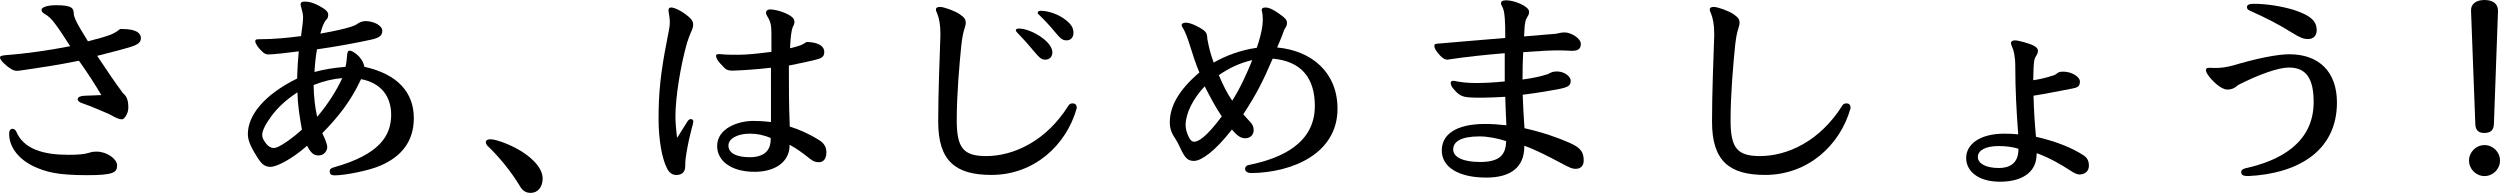
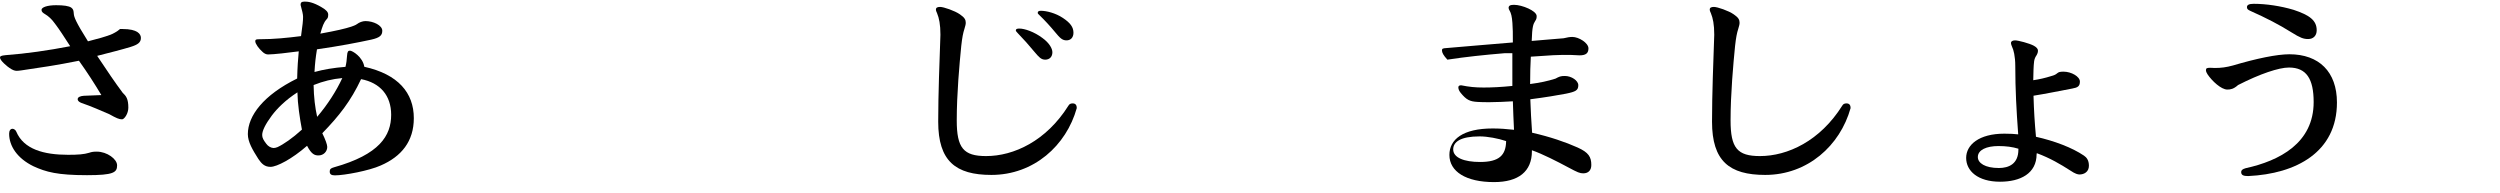
<svg xmlns="http://www.w3.org/2000/svg" version="1.1" id="レイヤー_1" x="0px" y="0px" width="393.89px" height="30.39px" viewBox="0 0 393.89 30.39" style="enable-background:new 0 0 393.89 30.39;" xml:space="preserve">
  <g>
    <g>
      <path d="M15.97,14.98c-1.1-1.84-2.19-3.53-3.53-5.41c-3.5,0.71-6.43,1.13-9.08,1.52c-0.28,0.04-0.57,0.07-0.74,0.07    c-0.32,0-0.67-0.14-1.13-0.46C1.17,10.5,0,9.54,0,9.08c0-0.21,0.14-0.32,0.88-0.39C4.13,8.45,7.6,7.95,11.06,7.28    C10,5.65,9.4,4.7,8.73,3.82c-0.6-0.85-1.1-1.27-1.63-1.59C6.79,2.05,6.54,1.87,6.54,1.56c0-0.42,0.92-0.74,2.3-0.74    c1.17,0,2.01,0.11,2.4,0.39c0.32,0.25,0.35,0.46,0.39,0.99c0.04,0.46,0.25,1.17,2.23,4.31c1.91-0.49,2.51-0.67,3.5-1.02    c0.39-0.14,1.13-0.53,1.55-0.92h0.39c2.4,0,2.9,0.81,2.9,1.41c0,0.71-0.49,1.06-1.62,1.41c-1.27,0.39-3.18,0.88-5.27,1.41    c1.77,2.65,2.69,4.03,4.03,5.83c0.53,0.49,0.88,0.95,0.88,2.33c0,0.95-0.64,1.84-0.99,1.84c-0.46,0-0.88-0.18-2.01-0.81    c-1.34-0.57-2.72-1.2-4.38-1.77c-0.28-0.11-0.6-0.28-0.6-0.6s0.42-0.49,0.95-0.53L15.97,14.98z M18.45,26.05    c0,1.13-0.57,1.55-4.74,1.55c-4.66,0-6.47-0.5-8.45-1.41c-2.54-1.24-3.82-3.18-3.82-5.12c0-0.49,0.21-0.78,0.53-0.78    c0.21,0,0.5,0.18,0.6,0.46c1.17,2.76,4.31,3.64,8.16,3.64c1.55,0,2.51-0.07,3.32-0.32c0.39-0.14,0.71-0.18,1.2-0.18    C16.86,23.89,18.45,25.06,18.45,26.05z" />
      <path d="M65.2,18.62c0,3.64-1.94,6.04-5.23,7.46c-1.8,0.81-5.69,1.55-7.21,1.55c-0.6,0-0.81-0.21-0.81-0.6    c0-0.35,0.14-0.53,0.67-0.67c7.17-2.01,9.01-4.98,9.01-8.27c0-3.04-1.73-5.05-4.74-5.62c-1.63,3.46-3.43,5.76-6.11,8.52    c0.5,1.02,0.78,1.8,0.78,2.16c0,0.71-0.57,1.34-1.38,1.34c-0.6,0-1.1-0.18-1.8-1.52c-2.37,2.08-4.77,3.32-5.76,3.32    c-0.92,0-1.41-0.5-1.91-1.24c-0.92-1.45-1.66-2.69-1.66-3.92c0-2.9,2.47-6.15,7.77-8.76c0.04-1.8,0.14-3.07,0.25-4.28    c-1.52,0.21-3.99,0.49-4.84,0.49c-0.28,0-0.6-0.14-0.88-0.42c-0.6-0.53-1.13-1.27-1.13-1.66c0-0.32,0.25-0.32,0.74-0.32    c2.16,0,4.28-0.21,6.47-0.49c0.25-1.77,0.32-2.44,0.32-3.04c0-0.39-0.14-0.95-0.39-1.87c0-0.35,0.11-0.53,0.64-0.53    c0.49,0,1.31,0.07,2.72,0.92c0.67,0.39,0.99,0.74,0.99,1.13c0,0.39-0.07,0.57-0.25,0.74c-0.46,0.5-0.67,1.13-0.99,2.26    c2.54-0.46,3.89-0.78,4.88-1.1c0.28-0.11,0.64-0.21,0.92-0.42c0.32-0.25,0.85-0.46,1.31-0.46c1.24,0,2.65,0.67,2.65,1.52    c0,0.71-0.35,1.1-1.77,1.41c-2.12,0.46-4.84,0.99-8.52,1.52c-0.21,1.27-0.32,2.26-0.39,3.57c1.41-0.39,3.07-0.67,4.88-0.81    c0.14-0.53,0.21-1.13,0.25-1.77s0.18-0.78,0.46-0.78c0.39,0,2.01,0.99,2.26,2.54C62.73,11.7,65.2,14.63,65.2,18.62z M42.83,18.2    c-0.99,1.34-1.52,2.37-1.52,3.07c0,0.46,0.21,0.81,0.64,1.38c0.28,0.39,0.71,0.64,1.13,0.67c0.18,0,0.42-0.04,0.64-0.14    c0.92-0.42,2.37-1.41,3.85-2.76c-0.35-1.87-0.67-3.99-0.71-5.87C44.99,15.76,43.68,17.07,42.83,18.2z M49.97,18.41    c1.63-1.91,3.04-4.1,3.96-6.11c-1.55,0.14-3,0.49-4.52,1.1C49.44,15.3,49.65,17,49.97,18.41z" />
-       <path d="M83.61,30.39c-0.88,0-1.38-0.46-1.8-1.24c-1.52-2.47-3.43-4.7-5.05-6.22c-0.11-0.14-0.21-0.35-0.21-0.5    c0-0.35,0.28-0.49,0.71-0.49c1.03,0,3.92,1.1,5.73,2.47c1.7,1.27,2.51,2.58,2.51,3.71C85.48,29.58,84.67,30.39,83.61,30.39z" />
-       <path d="M108.98,20.25c-0.28,1.06-0.57,2.33-0.81,3.75c-0.11,0.67-0.21,1.24-0.21,2.23c0,0.85-0.53,1.34-1.38,1.34    c-0.67,0-1.13-0.35-1.48-1.03c-0.81-1.55-1.34-4.56-1.34-7.84c0-4.17,0.35-7.35,1.27-12.05c0.39-1.98,0.5-2.51,0.5-3.07    c0-0.25,0-0.57-0.07-1.02c-0.04-0.32-0.14-0.71-0.14-0.92c0-0.32,0.14-0.46,0.42-0.46c0.53,0,1.77,0.57,2.83,1.52    c0.53,0.46,0.64,0.81,0.64,1.17s-0.11,0.71-0.28,1.06c-0.21,0.46-0.42,1.02-0.67,1.77c-1.06,3.71-1.84,8.66-1.84,11.63    c0,1.06,0.11,2.12,0.25,3.39c0.5-0.71,0.92-1.48,1.66-2.61c0.11-0.18,0.32-0.35,0.49-0.35c0.32,0,0.42,0.18,0.42,0.42    C109.23,19.37,109.13,19.75,108.98,20.25z M121.46,10.67c-1.7,0.21-4.38,0.42-6.04,0.46c-0.64,0-0.96-0.11-1.27-0.42    c-0.53-0.53-0.85-0.88-1.13-1.31c-0.11-0.18-0.21-0.46-0.21-0.6c0-0.18,0.14-0.28,0.53-0.28c1.1,0.11,1.87,0.11,2.93,0.11    c1.41,0,3.11-0.18,5.27-0.46V5.23c0-1.24-0.14-1.84-0.6-2.58c-0.07-0.11-0.25-0.42-0.25-0.64c0-0.32,0.25-0.53,0.67-0.53    c0.5,0,1.63,0.25,2.33,0.57c1.06,0.46,1.48,0.88,1.48,1.38c0,0.28-0.11,0.57-0.28,0.85c-0.21,0.64-0.32,1.41-0.42,3.32    c1.52-0.35,1.94-0.53,2.61-0.99c1.98,0.04,2.79,0.74,2.79,1.56s-0.42,1.02-1.62,1.31c-0.42,0.11-2.01,0.46-3.96,0.85    c0,3.15,0,6.15,0.14,9.61c1.45,0.46,2.83,1.02,4.67,2.16c0.81,0.53,1.1,1.13,1.1,1.91c0,1.13-0.57,1.55-1.17,1.55    c-0.53,0-0.92-0.14-1.45-0.57c-1.1-0.88-2.08-1.59-3.18-2.19v0.14c0,2.4-2.08,4.13-5.51,4.13c-3.75,0-5.9-1.77-5.9-4.06    c0-2.83,3.36-3.96,5.69-3.96c0.78,0,1.62,0.04,2.79,0.18V10.67z M121.42,21.73c-1.17-0.46-2.08-0.67-3.29-0.67    c-1.94,0-3.36,0.78-3.36,1.87c0,1.24,1.34,1.84,3.36,1.84c2.12,0,3.29-0.95,3.29-2.76V21.73z" />
      <path d="M156.2,27.56c-5.65,0-8.38-2.19-8.38-8.38c0-4.38,0.21-9.58,0.35-13.71c0-1.63-0.21-2.61-0.53-3.39    c-0.07-0.18-0.18-0.35-0.18-0.57c0-0.32,0.25-0.42,0.67-0.42c0.53,0,2.3,0.6,3.11,1.17c0.78,0.53,0.92,0.88,0.92,1.34    c0,0.25-0.07,0.46-0.21,0.95c-0.21,0.64-0.35,1.34-0.5,2.69c-0.28,2.83-0.71,7.53-0.71,11.73c0,4.35,1.06,5.62,4.63,5.62    c4.35,0,9.47-2.37,12.97-7.95c0.14-0.25,0.35-0.35,0.67-0.35c0.53,0,0.64,0.39,0.64,0.74C168,22.94,162.88,27.56,156.2,27.56z     M164.22,5.97c1.13,0.81,1.59,1.7,1.59,2.26c0,0.74-0.46,1.17-1.13,1.17c-0.64,0-0.99-0.39-1.73-1.27    c-0.81-0.99-1.7-1.98-2.62-2.93c-0.21-0.21-0.28-0.32-0.28-0.42c0-0.21,0.21-0.28,0.53-0.28C161.43,4.49,162.95,5.02,164.22,5.97z     M167.47,2.83c1.17,0.78,1.66,1.45,1.66,2.33c0,0.74-0.42,1.2-1.1,1.2c-0.64,0-1.02-0.35-1.77-1.27c-0.78-0.95-1.7-1.94-2.44-2.65    c-0.25-0.21-0.32-0.32-0.32-0.42c0-0.25,0.21-0.32,0.5-0.32C164.86,1.7,166.3,2.05,167.47,2.83z" />
-       <path d="M187.3,6.61c-0.28-0.85-0.57-1.59-0.92-2.19c-0.07-0.11-0.21-0.32-0.21-0.46c0-0.21,0.21-0.39,0.67-0.39    c0.81,0,2.19,0.74,2.72,1.13c0.53,0.39,0.64,0.71,0.67,1.48c0.21,1.1,0.46,2.26,0.99,3.68c1.84-1.06,4.24-1.98,6.79-2.33    c0.42-1.17,0.78-2.58,0.88-3.46c0.04-0.35,0.07-0.81,0.07-1.06c0-0.39-0.04-0.92-0.18-1.41c0-0.25,0.14-0.42,0.6-0.42    c0.64,0,1.48,0.46,2.51,1.24c0.46,0.35,0.88,0.67,0.88,1.17c0,0.32-0.07,0.57-0.42,1.06c-0.28,0.81-0.57,1.56-1.13,2.83    c5.44,0.5,9.51,3.92,9.51,9.65c0,7-6.96,10.04-13.57,10.14c-0.42,0-0.99-0.18-0.99-0.64c0-0.39,0.25-0.6,0.74-0.67    c4.95-1.02,10.25-3.36,10.25-9.26c0-4.52-2.23-7.07-6.64-7.46c-1.52,3.5-2.44,5.41-4.63,8.76c0.32,0.35,0.81,0.95,1.17,1.31    c0.28,0.32,0.46,0.67,0.46,1.2c0,0.67-0.46,1.27-1.34,1.27c-0.6,0-1.2-0.28-2.08-1.38c-2.65,3.43-4.84,4.95-5.97,4.95    c-0.95,0-1.41-0.39-2.16-2.01c-0.25-0.57-0.53-1.1-1.06-1.91c-0.35-0.57-0.6-1.2-0.6-2.16c0-2.58,1.48-5.16,4.66-7.85    C188.43,10.18,187.86,8.41,187.3,6.61z M186.8,19.72c0,0.57,0.18,1.24,0.5,1.87c0.25,0.5,0.49,0.74,0.85,0.74    c0.64,0,1.87-0.67,4.35-3.99c-0.99-1.45-1.8-3-2.69-4.74C187.97,15.55,186.8,17.85,186.8,19.72z M194.15,15.87    c1.38-2.23,2.26-4.21,3.15-6.4c-2.01,0.46-3.68,1.27-5.27,2.37C192.67,13.32,193.3,14.67,194.15,15.87z" />
-       <path d="M237.09,8.38c-3.32,0.28-6.08,0.57-9.05,1.02c-0.35,0-0.74-0.18-1.2-0.71c-0.64-0.71-0.85-1.1-0.85-1.48    c0-0.25,0.14-0.32,0.74-0.35c3.5-0.28,6.82-0.6,10.43-0.88c0-1.52,0-2.16-0.07-3.07c-0.07-1.02-0.21-1.56-0.46-1.98    c-0.07-0.11-0.14-0.25-0.14-0.39c0-0.35,0.25-0.49,0.85-0.49c1.27,0,3.57,0.95,3.57,1.77c0,0.35-0.04,0.5-0.25,0.81    c-0.28,0.46-0.46,0.81-0.53,3.11c1.84-0.18,3.6-0.28,5.02-0.42c0.57-0.14,0.99-0.21,1.38-0.21c1.03,0,2.54,0.95,2.54,1.8    c0,0.78-0.42,1.1-1.41,1.1c-0.88-0.07-1.73-0.07-2.62-0.07c-0.71,0-1.7,0.04-5.05,0.28c-0.07,1.17-0.11,2.69-0.11,4.31    c1.59-0.21,2.76-0.46,3.99-0.85c0.6-0.32,0.81-0.42,1.48-0.42c1.06,0,2.12,0.74,2.12,1.45c0,0.81-0.39,1.02-1.94,1.34    c-1.06,0.21-3.39,0.6-5.62,0.88c0.07,1.84,0.14,3.36,0.28,5.27c2.83,0.64,5.27,1.48,7.17,2.33c1.73,0.78,2.16,1.48,2.16,2.76    c0,0.85-0.49,1.31-1.27,1.31c-0.53,0-0.88-0.14-2.33-0.92c-1.77-0.95-4.06-2.12-5.76-2.72v0.14c0,3.22-2.12,4.88-5.97,4.88    c-4.42,0-7.03-1.66-7.03-4.28c0-2.44,2.12-4.17,6.82-4.17c1.1,0,2.12,0.07,3.36,0.21c-0.07-1.48-0.14-3-0.18-4.49    c-1.06,0.07-2.69,0.14-3.64,0.14c-0.78,0-1.34,0-1.91-0.04c-1.24-0.07-1.77-0.32-2.69-1.45c-0.28-0.35-0.35-0.64-0.35-0.85    c0-0.25,0.18-0.32,0.46-0.32c1.24,0.25,2.19,0.35,3.53,0.35c1.27,0,2.76-0.07,4.52-0.25V8.38z M228.96,23.54    c0,1.31,1.73,1.98,4.24,1.98c3,0,4.06-1.06,4.1-3.29c-1.24-0.42-2.93-0.74-4.17-0.74C230.09,21.49,228.96,22.37,228.96,23.54z" />
+       <path d="M237.09,8.38c-3.32,0.28-6.08,0.57-9.05,1.02c-0.64-0.71-0.85-1.1-0.85-1.48    c0-0.25,0.14-0.32,0.74-0.35c3.5-0.28,6.82-0.6,10.43-0.88c0-1.52,0-2.16-0.07-3.07c-0.07-1.02-0.21-1.56-0.46-1.98    c-0.07-0.11-0.14-0.25-0.14-0.39c0-0.35,0.25-0.49,0.85-0.49c1.27,0,3.57,0.95,3.57,1.77c0,0.35-0.04,0.5-0.25,0.81    c-0.28,0.46-0.46,0.81-0.53,3.11c1.84-0.18,3.6-0.28,5.02-0.42c0.57-0.14,0.99-0.21,1.38-0.21c1.03,0,2.54,0.95,2.54,1.8    c0,0.78-0.42,1.1-1.41,1.1c-0.88-0.07-1.73-0.07-2.62-0.07c-0.71,0-1.7,0.04-5.05,0.28c-0.07,1.17-0.11,2.69-0.11,4.31    c1.59-0.21,2.76-0.46,3.99-0.85c0.6-0.32,0.81-0.42,1.48-0.42c1.06,0,2.12,0.74,2.12,1.45c0,0.81-0.39,1.02-1.94,1.34    c-1.06,0.21-3.39,0.6-5.62,0.88c0.07,1.84,0.14,3.36,0.28,5.27c2.83,0.64,5.27,1.48,7.17,2.33c1.73,0.78,2.16,1.48,2.16,2.76    c0,0.85-0.49,1.31-1.27,1.31c-0.53,0-0.88-0.14-2.33-0.92c-1.77-0.95-4.06-2.12-5.76-2.72v0.14c0,3.22-2.12,4.88-5.97,4.88    c-4.42,0-7.03-1.66-7.03-4.28c0-2.44,2.12-4.17,6.82-4.17c1.1,0,2.12,0.07,3.36,0.21c-0.07-1.48-0.14-3-0.18-4.49    c-1.06,0.07-2.69,0.14-3.64,0.14c-0.78,0-1.34,0-1.91-0.04c-1.24-0.07-1.77-0.32-2.69-1.45c-0.28-0.35-0.35-0.64-0.35-0.85    c0-0.25,0.18-0.32,0.46-0.32c1.24,0.25,2.19,0.35,3.53,0.35c1.27,0,2.76-0.07,4.52-0.25V8.38z M228.96,23.54    c0,1.31,1.73,1.98,4.24,1.98c3,0,4.06-1.06,4.1-3.29c-1.24-0.42-2.93-0.74-4.17-0.74C230.09,21.49,228.96,22.37,228.96,23.54z" />
      <path d="M278.12,27.56c-5.65,0-8.38-2.19-8.38-8.38c0-4.38,0.21-9.58,0.35-13.71c0-1.63-0.21-2.61-0.53-3.39    c-0.07-0.18-0.18-0.35-0.18-0.57c0-0.32,0.25-0.42,0.67-0.42c0.53,0,2.3,0.6,3.11,1.17c0.78,0.53,0.92,0.88,0.92,1.34    c0,0.25-0.07,0.46-0.21,0.95c-0.21,0.64-0.35,1.34-0.5,2.69c-0.28,2.83-0.71,7.53-0.71,11.73c0,4.35,1.06,5.62,4.63,5.62    c4.35,0,9.47-2.37,12.97-7.95c0.14-0.25,0.35-0.35,0.67-0.35c0.53,0,0.64,0.39,0.64,0.74C289.92,22.94,284.8,27.56,278.12,27.56z" />
      <path d="M320.88,24.28c0,3.07-2.58,4.35-5.76,4.35c-3.5,0-5.34-1.7-5.34-3.75s2.01-3.82,6.01-3.82c0.99,0,1.55,0.04,2.19,0.11    c-0.28-3.82-0.46-7.07-0.46-10.78c0-1.52-0.28-2.58-0.5-3c-0.07-0.18-0.18-0.42-0.18-0.64c0-0.18,0.18-0.39,0.64-0.39    c0.49,0,2.26,0.46,2.97,0.85c0.46,0.25,0.64,0.53,0.64,0.74c0,0.28-0.04,0.42-0.21,0.74c-0.21,0.32-0.32,0.53-0.39,0.95    c-0.11,0.81-0.11,1.87-0.14,3c0.95-0.14,1.87-0.35,2.79-0.64c0.46-0.14,0.71-0.21,0.99-0.46c0.21-0.18,0.42-0.25,0.99-0.25    c1.24,0,2.58,0.78,2.58,1.56c0,0.74-0.35,0.95-1.2,1.1c-2.26,0.42-4.06,0.81-6.11,1.13c0.07,2.4,0.18,4.21,0.39,6.47    c2.86,0.64,5.69,1.7,7.56,2.97c0.42,0.28,0.78,0.74,0.78,1.59c0,0.99-0.78,1.38-1.48,1.38c-0.25,0-0.64-0.07-1.48-0.64    c-1.48-0.95-3.14-1.94-5.26-2.72V24.28z M318.01,23.43c-0.92-0.28-1.94-0.42-3.14-0.42c-1.87,0-3.25,0.6-3.25,1.73    c0,0.95,1.13,1.73,3.32,1.73c1.59,0,3.07-0.67,3.07-2.9V23.43z" />
      <path d="M348.97,10.71c0.99,0,1.8-0.11,2.83-0.39c3.71-1.1,6.93-1.77,8.91-1.77c4.66,0,7.49,2.76,7.49,7.6    c0,7.81-6.4,11.24-13.99,11.59c-0.74,0-1.1-0.14-1.1-0.64c0-0.28,0.21-0.46,0.71-0.6c5.34-1.17,10.71-3.96,10.71-10.42    c0-3.64-1.13-5.44-3.89-5.44c-1.59,0-4.56,0.99-8.02,2.76c-0.71,0.64-1.2,0.71-1.7,0.71c-0.95,0-2.4-1.34-3.11-2.4    c-0.14-0.21-0.25-0.46-0.25-0.64c0-0.32,0.14-0.39,0.67-0.39L348.97,10.71z M354.52,1.7c-0.39-0.18-0.5-0.32-0.5-0.57    c0-0.35,0.32-0.53,1.06-0.53c1.98,0,4.28,0.35,6.29,0.95c2.58,0.85,3.64,1.7,3.64,3.22c0,0.85-0.53,1.38-1.34,1.38    c-0.74,0-1.24-0.18-2.65-1.06C359.11,3.89,357.06,2.83,354.52,1.7z" />
-       <path d="M393.89,25.3c0,1.34-1.1,2.44-2.44,2.44s-2.44-1.1-2.44-2.44c0-1.34,1.1-2.44,2.44-2.44S393.89,23.96,393.89,25.3z     M389.33,1.56c0-0.81,0.64-1.56,2.12-1.56c1.45,0,2.12,0.71,2.12,1.66v0.21l-0.64,17.67c-0.04,0.95-0.5,1.41-1.52,1.41    c-0.92,0-1.38-0.46-1.41-1.41L389.33,1.8V1.56z" />
    </g>
  </g>
</svg>